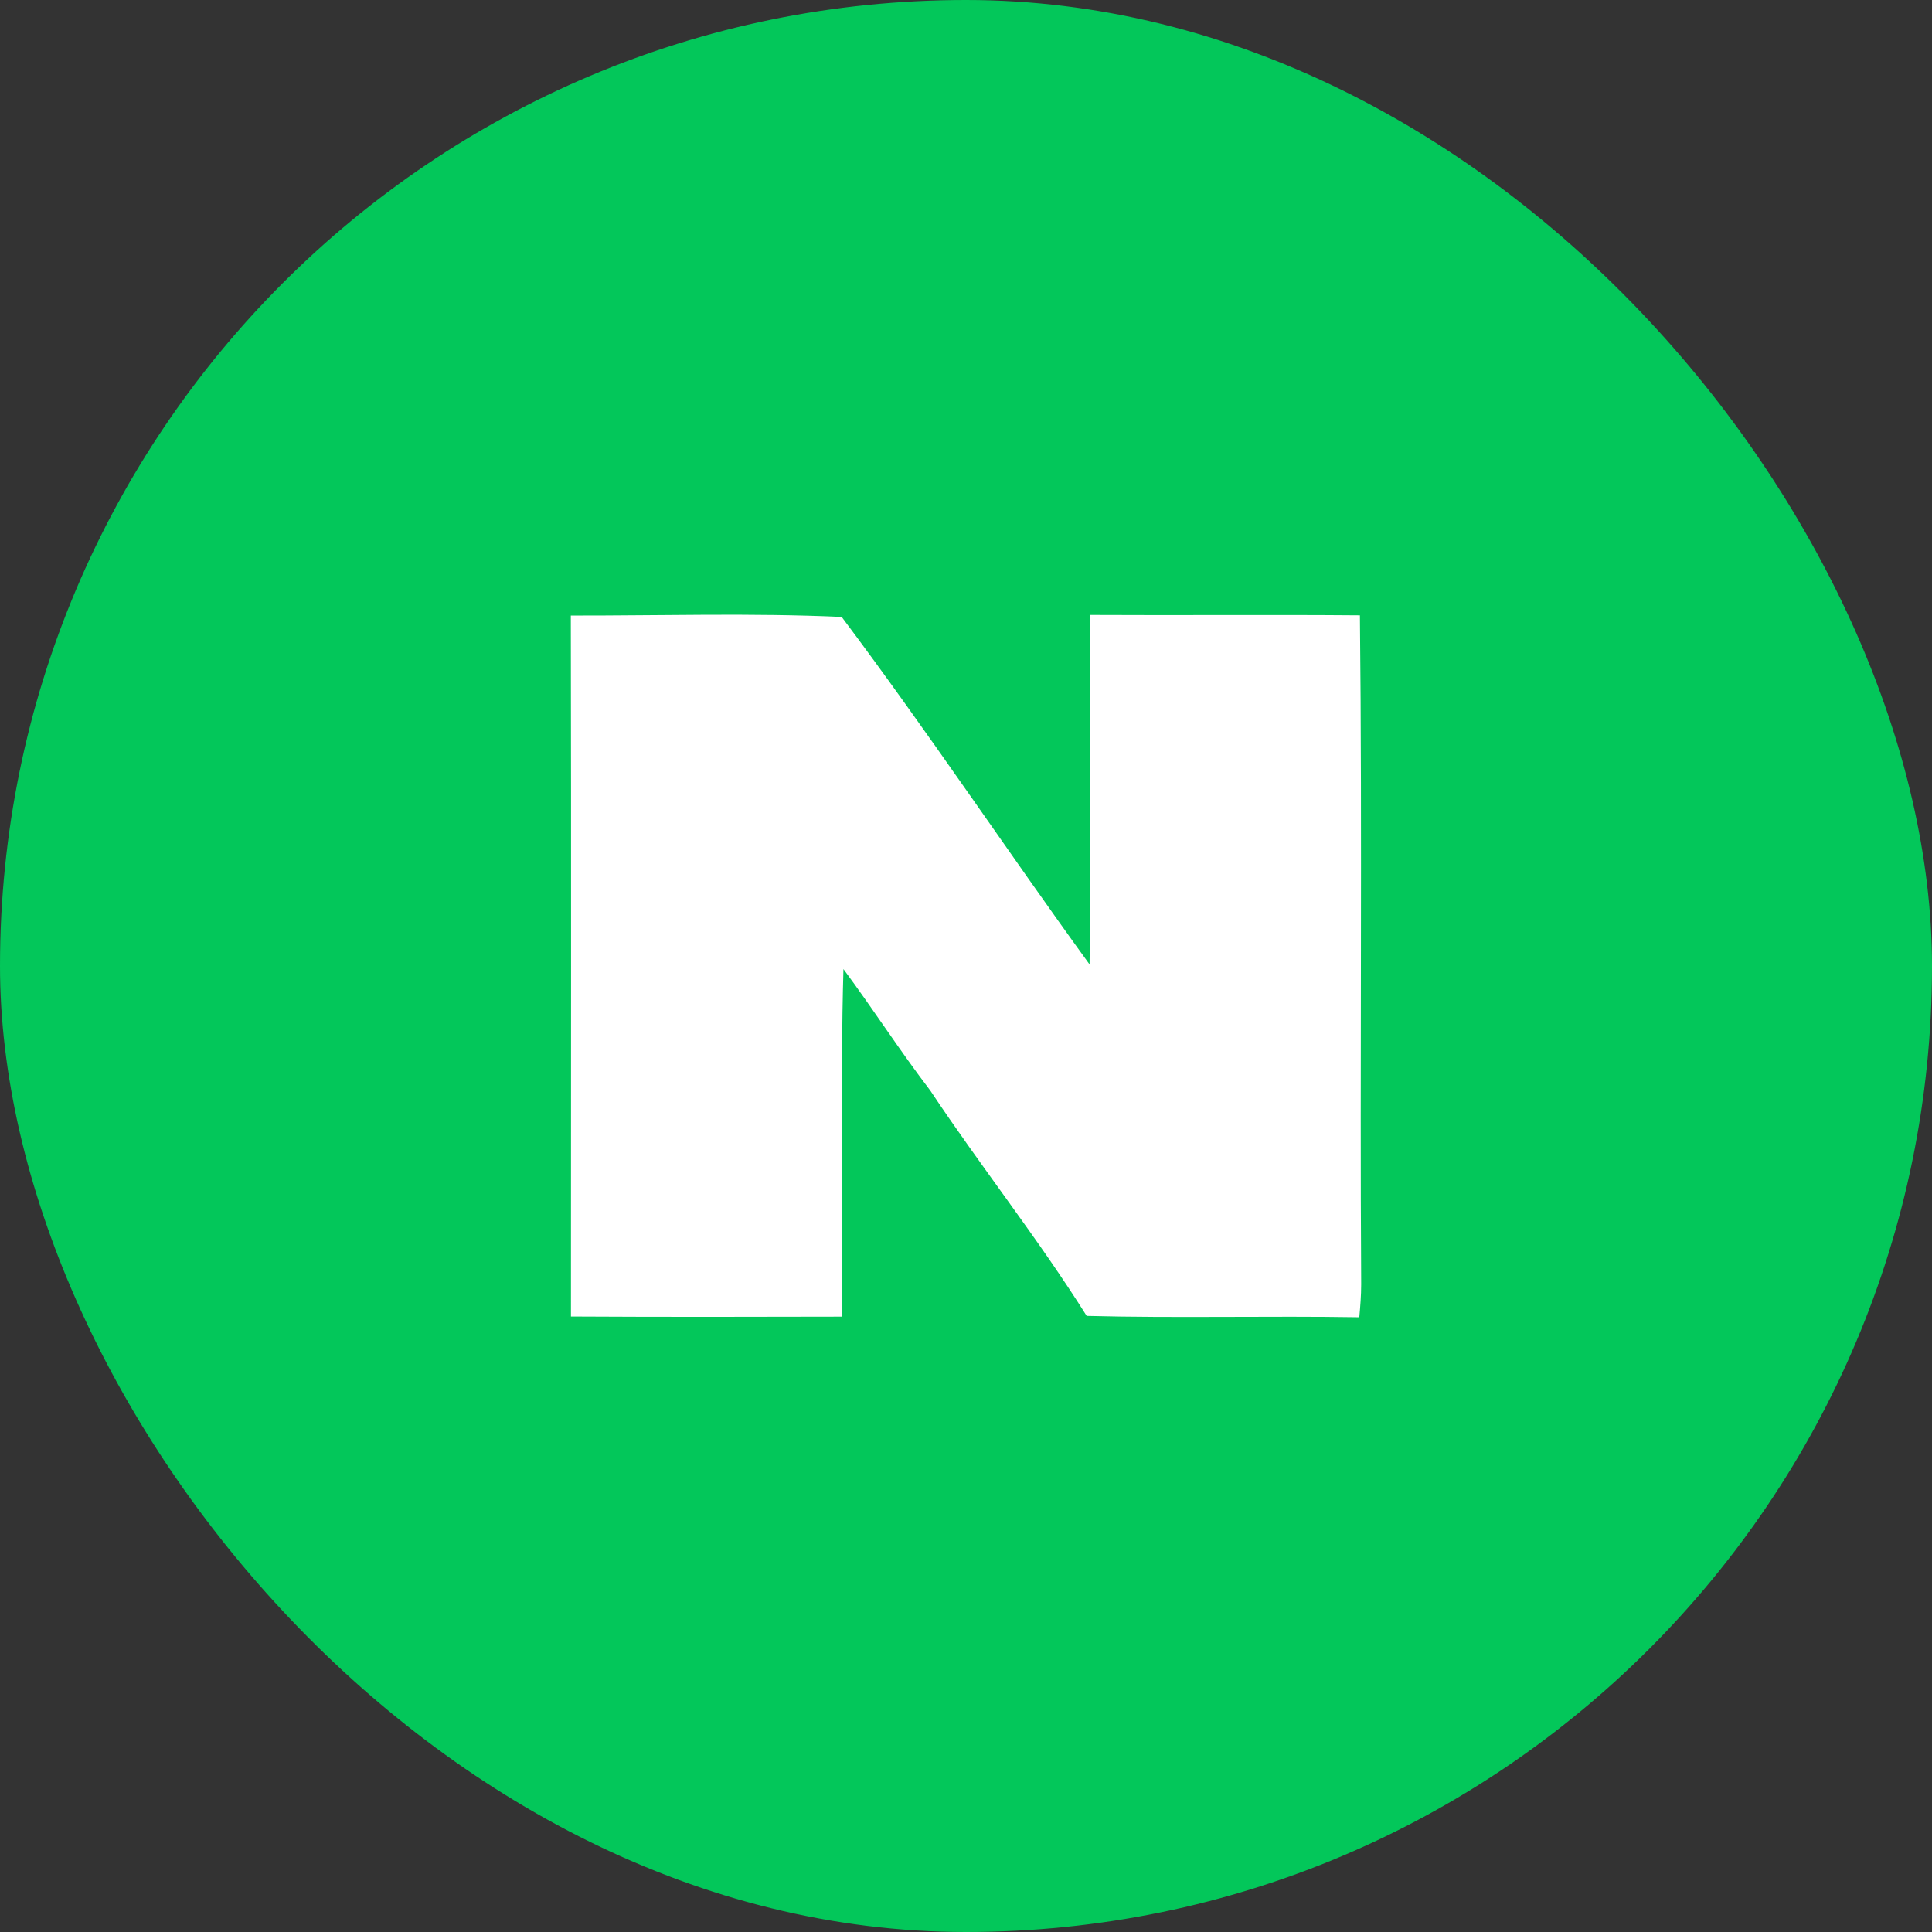
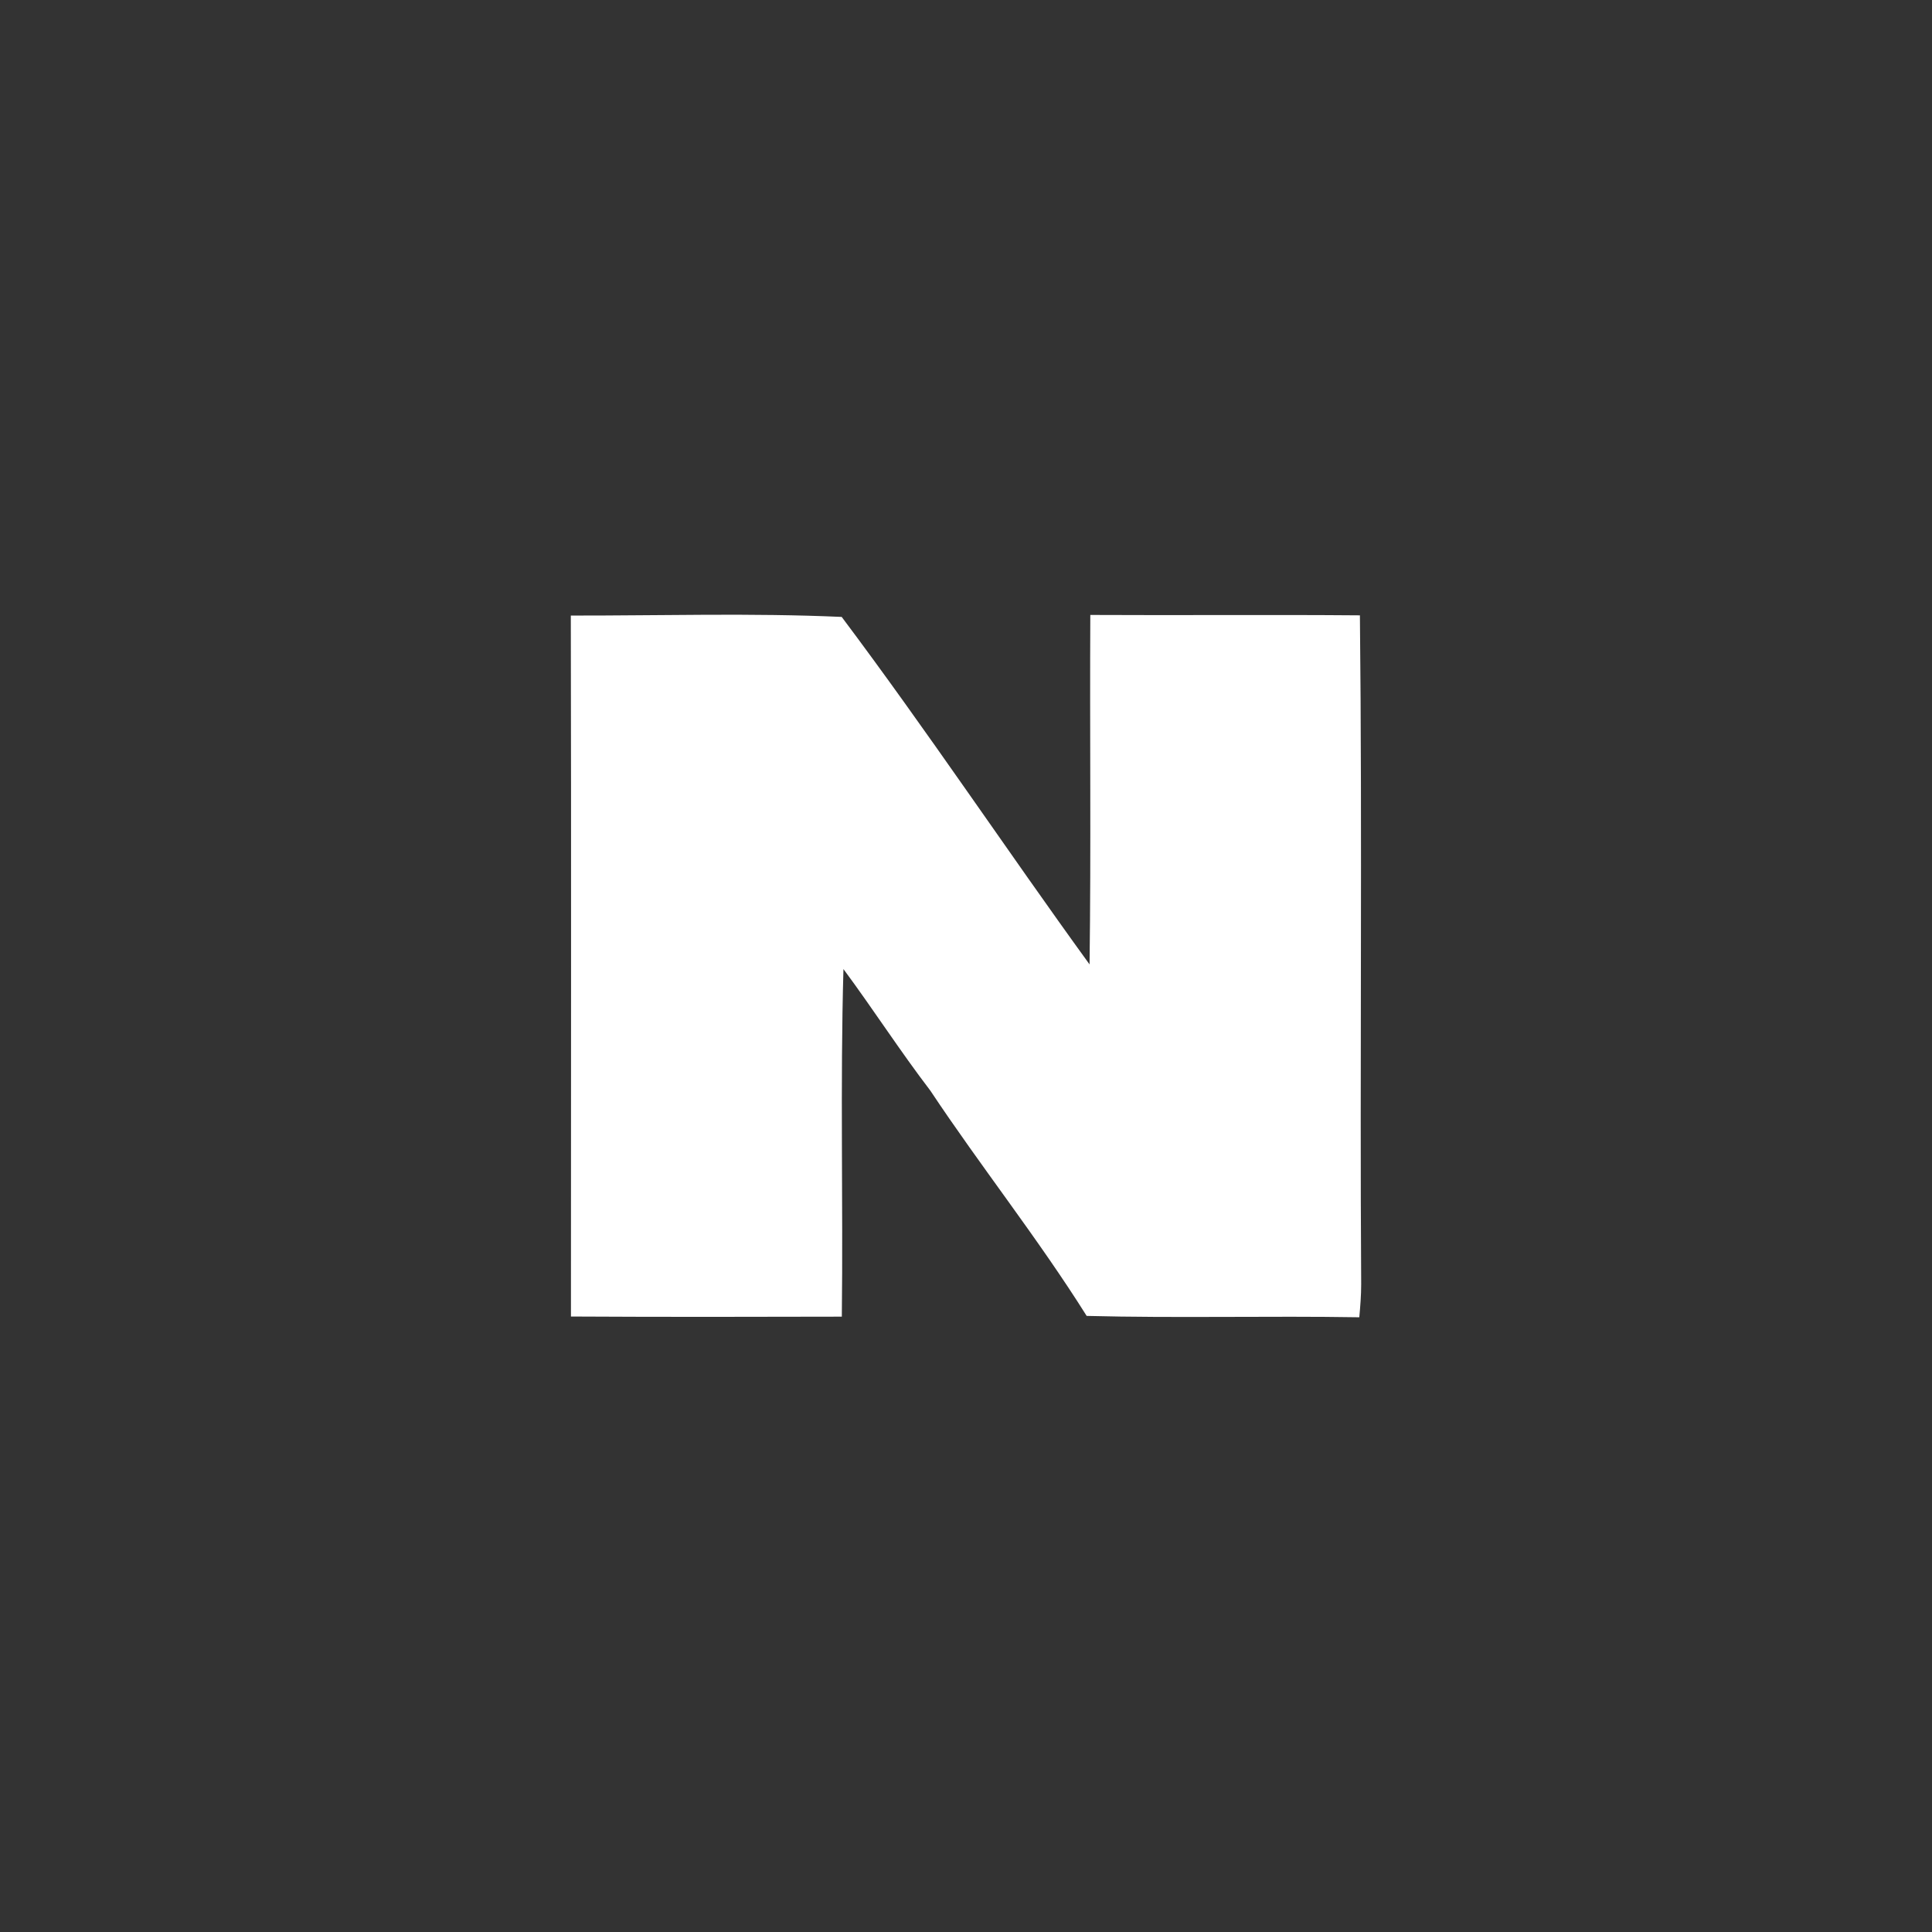
<svg xmlns="http://www.w3.org/2000/svg" width="44" height="44" viewBox="0 0 44 44" fill="none">
  <rect x="0" y="0" width="44" height="44" fill="#333333" stroke="none" />
-   <rect width="44" height="44" rx="22" fill="#03C75A" />
  <path d="M13 14.019C13.011 19.339 13.003 24.661 13.003 29.983C15.057 29.994 17.117 29.992 19.172 29.986C19.203 27.347 19.134 24.708 19.209 22.07C19.885 22.982 20.498 23.936 21.189 24.84C22.34 26.572 23.643 28.209 24.748 29.969C26.817 30.022 28.888 29.966 30.957 30C30.98 29.749 31 29.501 31 29.25C30.968 24.17 31.026 19.093 30.971 14.014C28.923 13.997 26.877 14.016 24.831 14.005C24.817 16.658 24.849 19.314 24.814 21.964C22.912 19.341 21.114 16.641 19.169 14.05C17.117 13.958 15.054 14.022 13 14.019Z" fill="white" />
</svg>